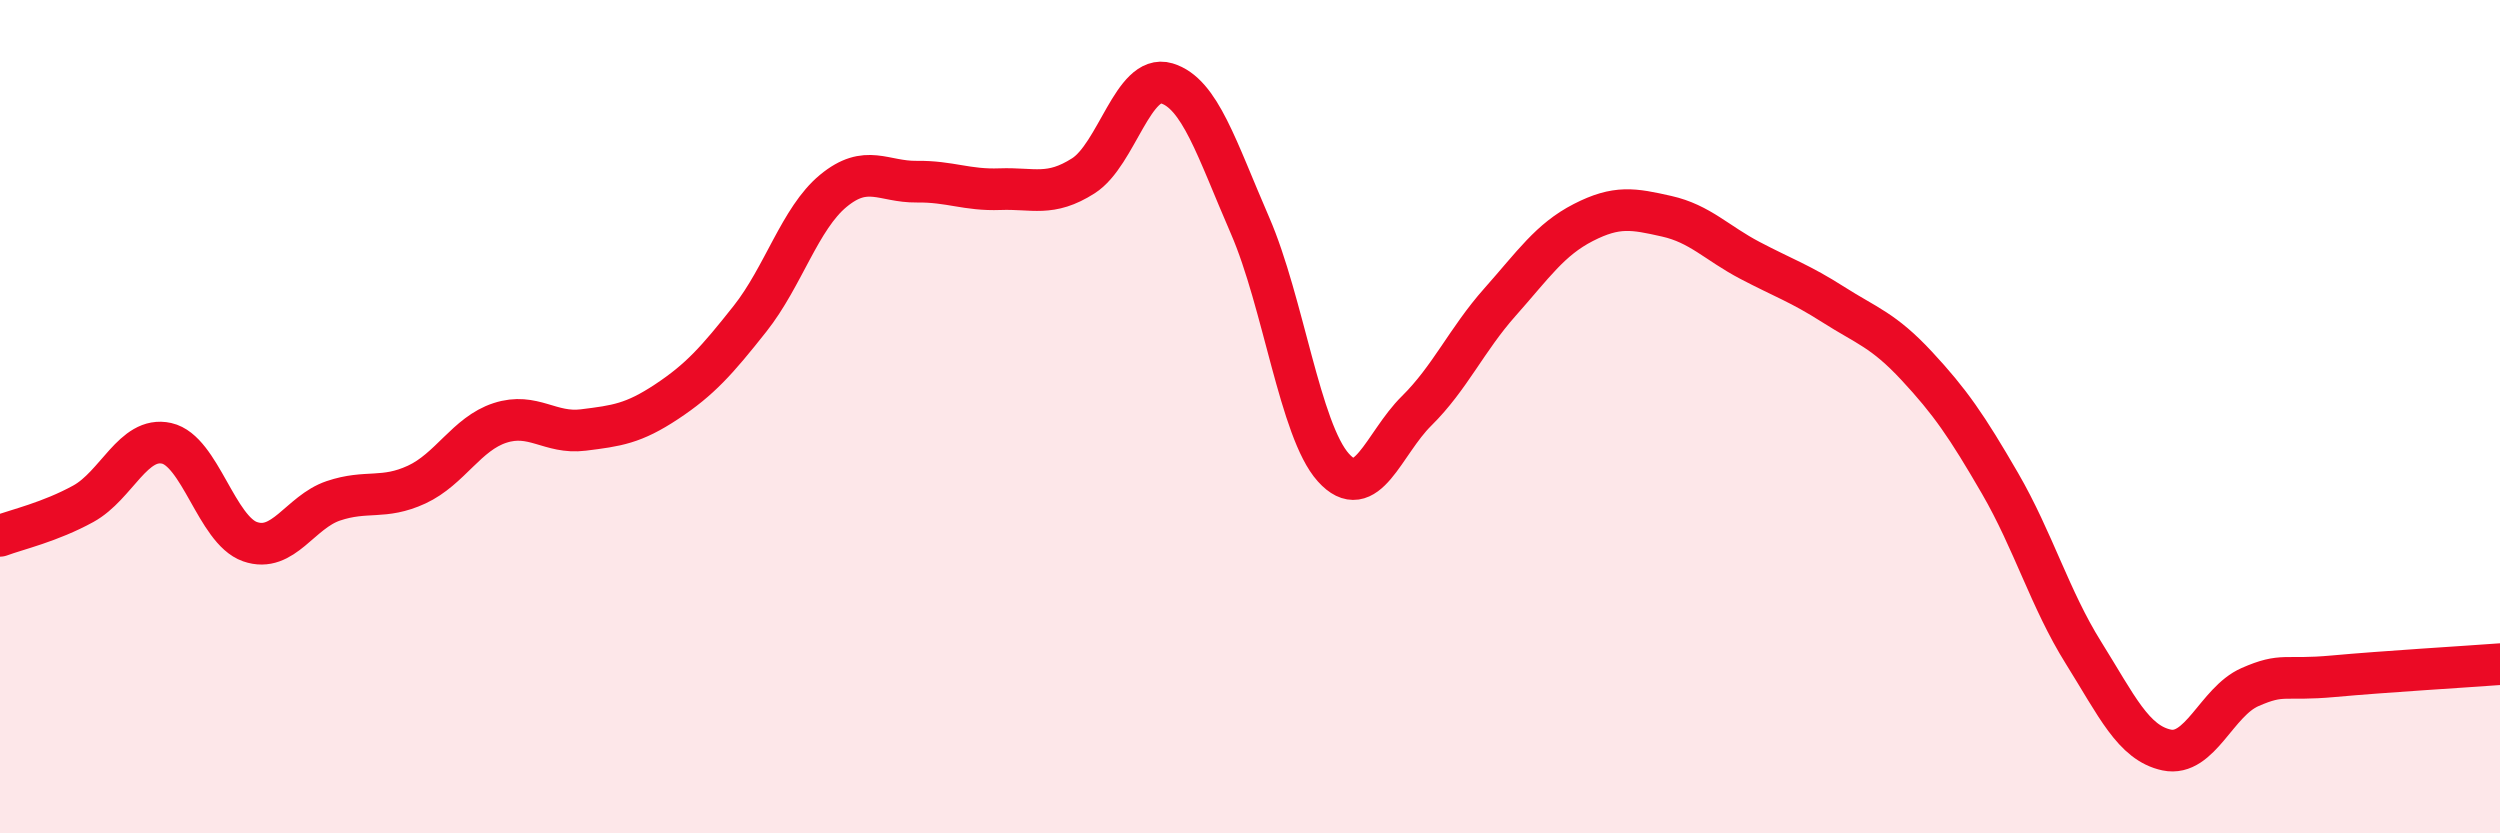
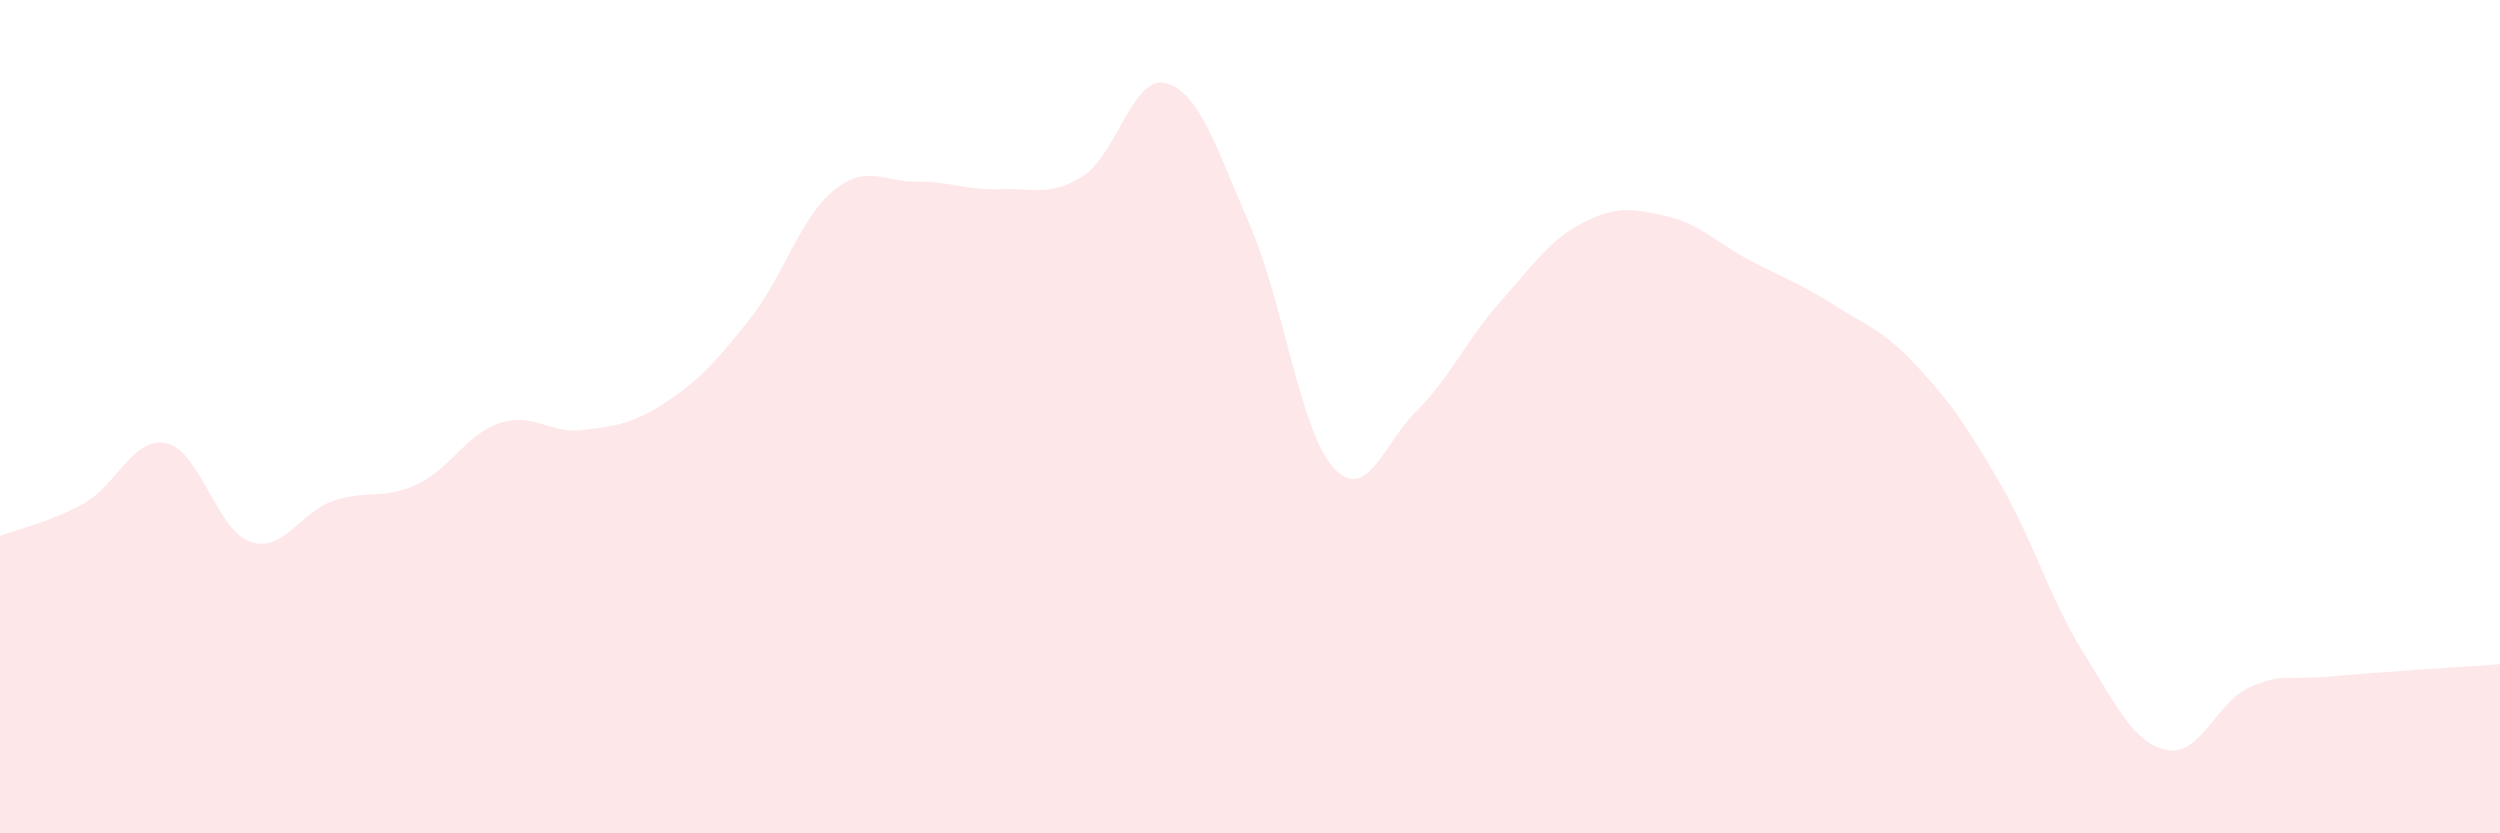
<svg xmlns="http://www.w3.org/2000/svg" width="60" height="20" viewBox="0 0 60 20">
  <path d="M 0,12.86 C 0.4,12.71 1.2,12.53 2,12.09 C 2.8,11.65 3.2,10.46 4,10.64 C 4.8,10.82 5.2,12.72 6,13 C 6.8,13.28 7.2,12.29 8,12.02 C 8.8,11.75 9.2,12 10,11.63 C 10.8,11.26 11.2,10.41 12,10.15 C 12.8,9.89 13.2,10.42 14,10.32 C 14.8,10.22 15.2,10.17 16,9.64 C 16.8,9.11 17.2,8.66 18,7.65 C 18.8,6.64 19.2,5.24 20,4.58 C 20.8,3.92 21.2,4.37 22,4.36 C 22.8,4.35 23.2,4.57 24,4.54 C 24.8,4.51 25.2,4.73 26,4.22 C 26.8,3.71 27.2,1.76 28,2 C 28.8,2.24 29.2,3.57 30,5.41 C 30.8,7.25 31.2,10.33 32,11.22 C 32.8,12.11 33.2,10.65 34,9.86 C 34.8,9.07 35.2,8.15 36,7.25 C 36.8,6.35 37.2,5.75 38,5.34 C 38.8,4.93 39.2,5.01 40,5.19 C 40.8,5.37 41.2,5.83 42,6.25 C 42.8,6.67 43.2,6.8 44,7.31 C 44.8,7.82 45.2,7.92 46,8.78 C 46.8,9.64 47.2,10.22 48,11.6 C 48.8,12.98 49.2,14.38 50,15.66 C 50.8,16.94 51.2,17.83 52,18 C 52.8,18.17 53.2,16.84 54,16.49 C 54.8,16.14 54.8,16.34 56,16.23 C 57.2,16.12 59.2,16 60,15.94L60 20L0 20Z" fill="#EB0A25" opacity="0.1" stroke-linecap="round" stroke-linejoin="round" />
-   <path d="M 0,12.86 C 0.4,12.71 1.2,12.53 2,12.09 C 2.8,11.65 3.2,10.46 4,10.64 C 4.8,10.82 5.2,12.72 6,13 C 6.8,13.28 7.2,12.29 8,12.02 C 8.8,11.75 9.2,12 10,11.63 C 10.8,11.26 11.2,10.41 12,10.15 C 12.8,9.89 13.2,10.42 14,10.32 C 14.8,10.22 15.2,10.17 16,9.64 C 16.8,9.11 17.2,8.66 18,7.65 C 18.8,6.64 19.2,5.24 20,4.58 C 20.8,3.92 21.2,4.37 22,4.36 C 22.8,4.35 23.2,4.57 24,4.54 C 24.8,4.51 25.2,4.73 26,4.22 C 26.8,3.71 27.2,1.76 28,2 C 28.8,2.24 29.2,3.57 30,5.41 C 30.8,7.25 31.2,10.33 32,11.22 C 32.8,12.11 33.2,10.65 34,9.86 C 34.8,9.07 35.2,8.15 36,7.25 C 36.8,6.35 37.2,5.75 38,5.34 C 38.8,4.93 39.2,5.01 40,5.19 C 40.8,5.37 41.2,5.83 42,6.25 C 42.8,6.67 43.2,6.8 44,7.31 C 44.8,7.82 45.2,7.92 46,8.78 C 46.8,9.64 47.2,10.22 48,11.6 C 48.8,12.98 49.2,14.38 50,15.66 C 50.8,16.94 51.2,17.83 52,18 C 52.8,18.17 53.2,16.84 54,16.49 C 54.8,16.14 54.8,16.34 56,16.23 C 57.2,16.12 59.2,16 60,15.94" stroke="#EB0A25" stroke-width="1" fill="none" stroke-linecap="round" stroke-linejoin="round" />
</svg>